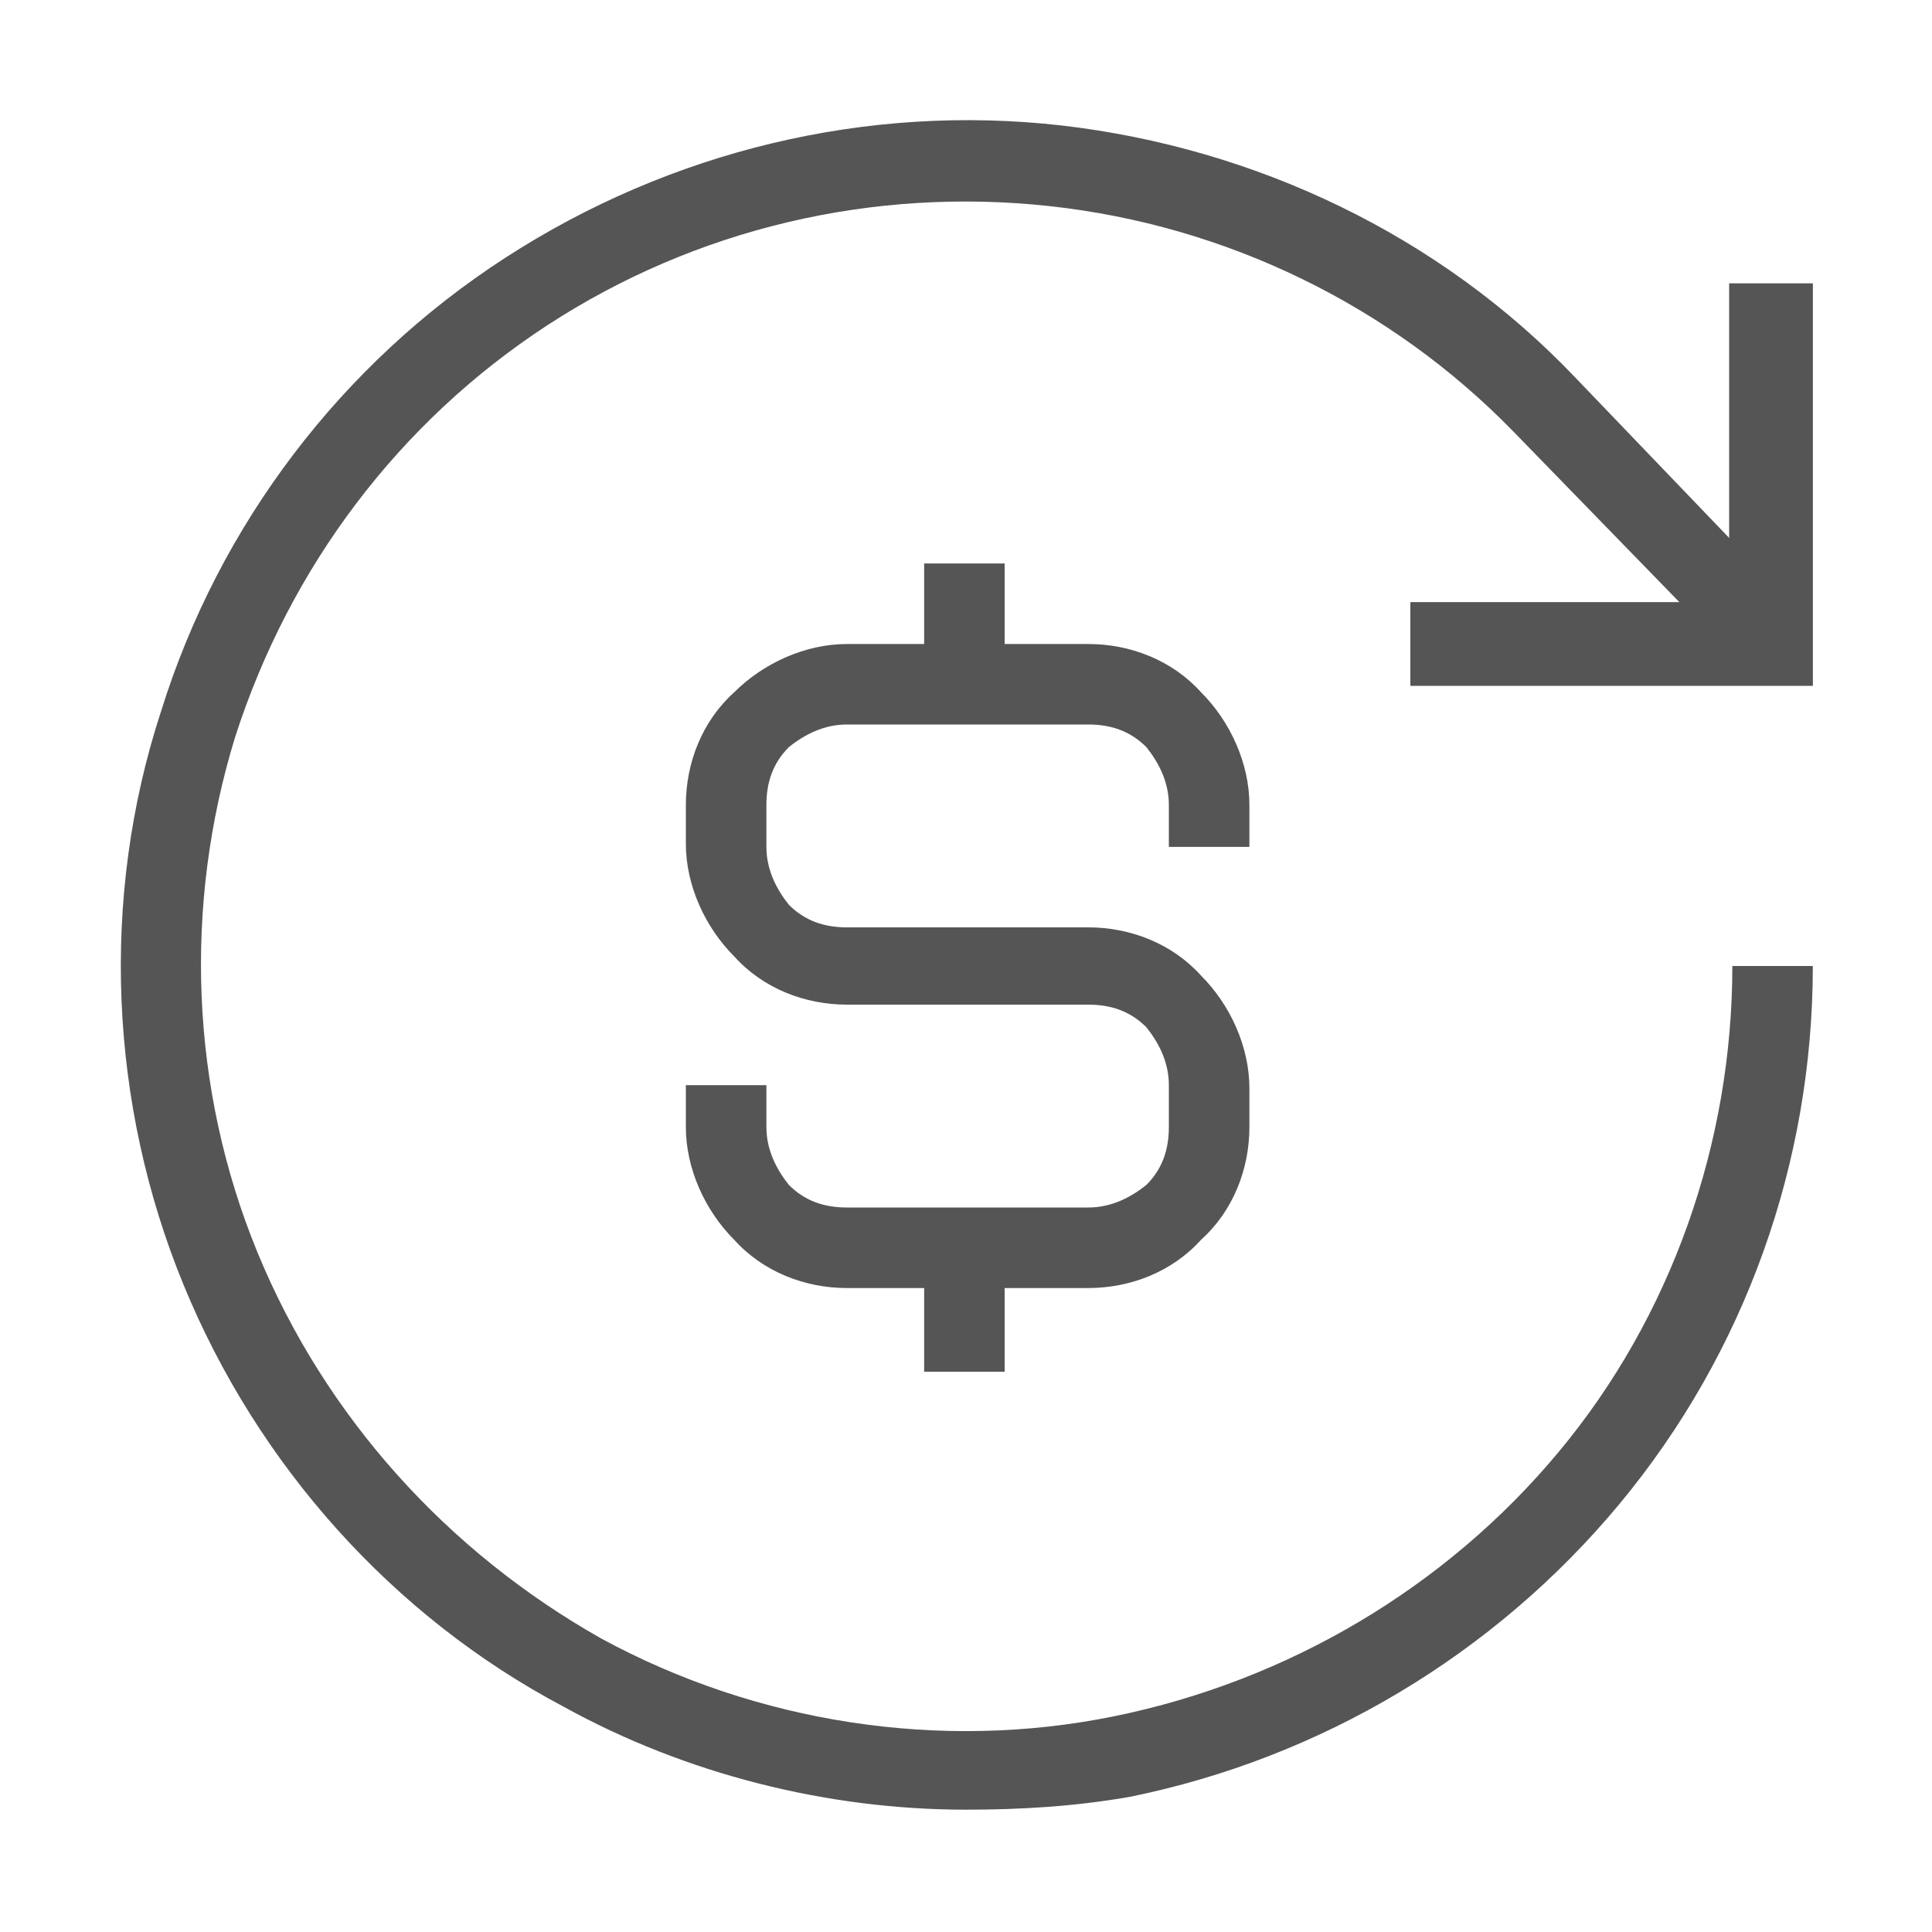
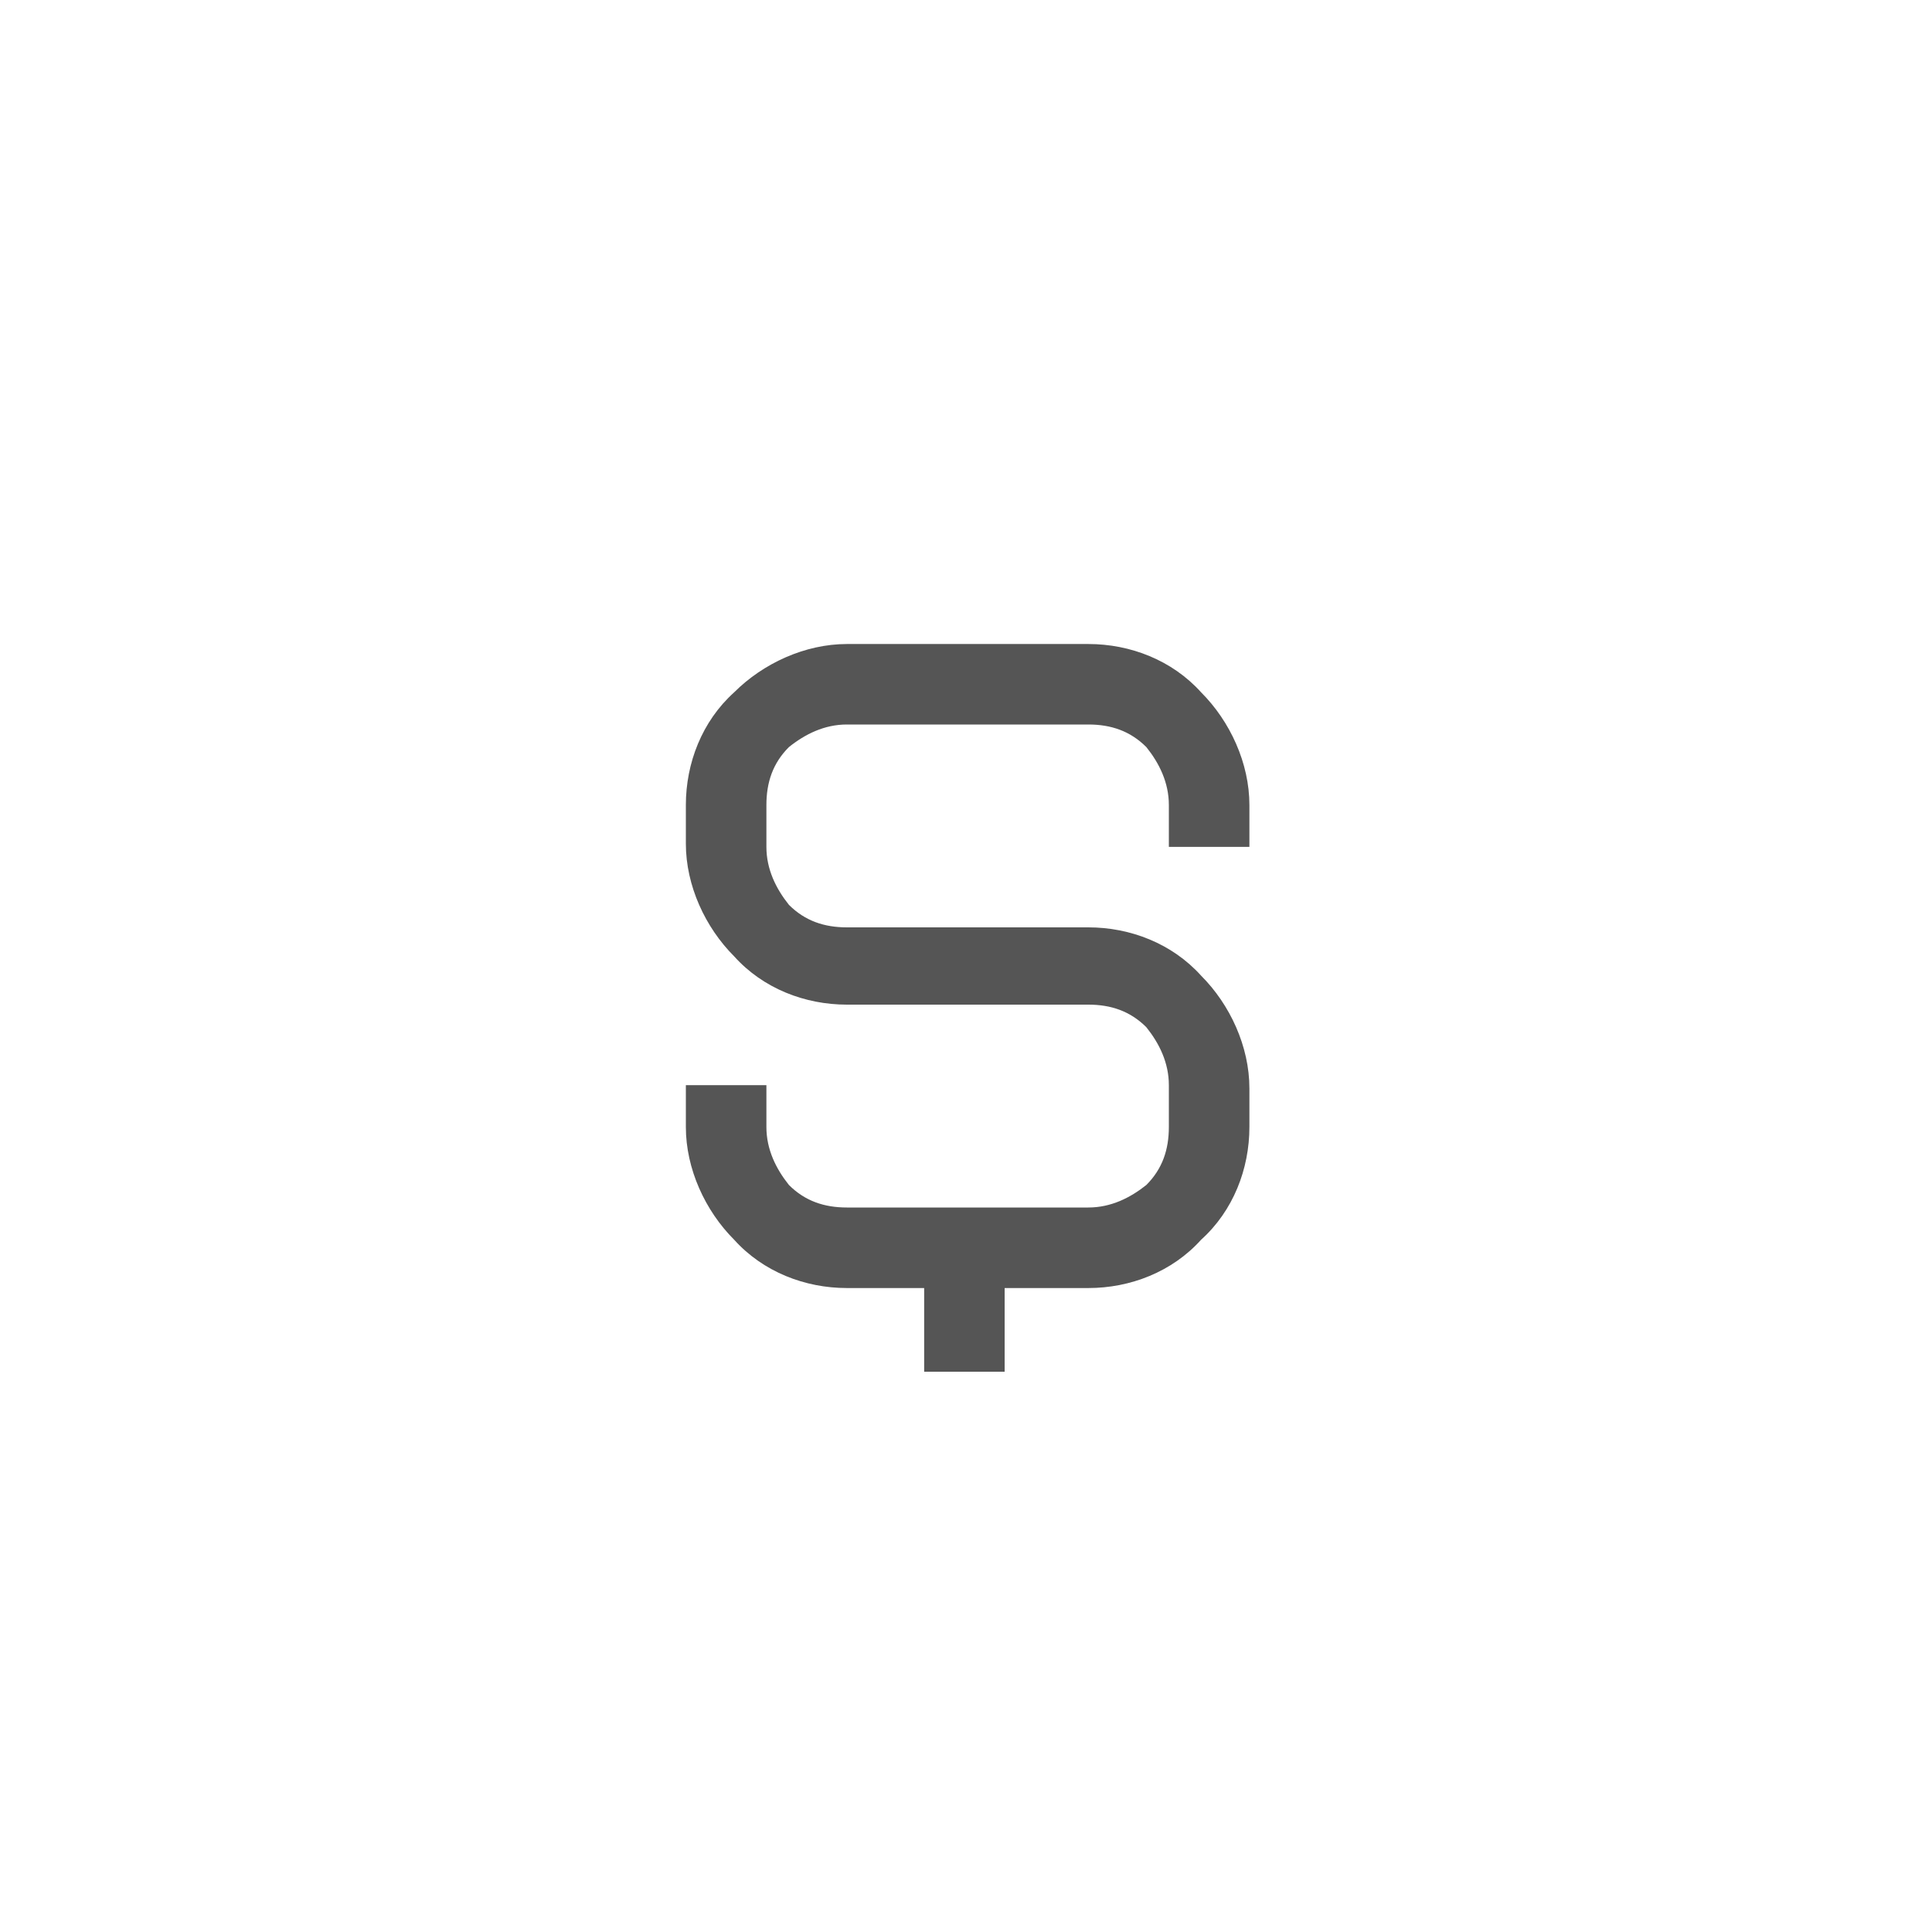
<svg xmlns="http://www.w3.org/2000/svg" width="32" height="32" viewBox="0 0 32 32" fill="none">
-   <path d="M30.027 11.36H23.36V9.973H28.64V4.693H30.027V11.36Z" fill="#555555" />
-   <path d="M15.999 29.974C13.706 29.974 11.36 29.387 9.333 28.267C6.506 26.773 4.266 24.267 3.04 21.28C1.813 18.294 1.653 14.88 2.666 11.787C3.626 8.694 5.653 6.027 8.373 4.267C11.093 2.507 14.346 1.707 17.599 2.08C20.799 2.454 23.84 3.894 26.079 6.24L29.866 10.187L28.906 11.094L25.066 7.147C23.04 5.067 20.32 3.734 17.386 3.414C14.453 3.094 11.52 3.787 9.066 5.387C6.613 6.987 4.8 9.387 3.893 12.213C3.04 14.987 3.146 18.027 4.266 20.747C5.386 23.467 7.413 25.707 9.973 27.147C12.533 28.534 15.573 29.014 18.453 28.427C21.333 27.84 23.946 26.294 25.813 24.053C27.68 21.814 28.693 18.933 28.693 16H30.026C30.026 19.253 28.906 22.4 26.826 24.907C24.746 27.413 21.866 29.12 18.72 29.76C17.813 29.92 16.906 29.974 15.999 29.974Z" fill="#555555" />
  <path d="M15.307 20.693H16.64V22.72H15.307V20.693Z" fill="#555555" />
-   <path d="M15.307 9.333H16.64V11.36H15.307V9.333Z" fill="#555555" />
  <path d="M18.027 21.334H14.027C13.334 21.334 12.64 21.067 12.16 20.534C11.68 20.054 11.36 19.36 11.36 18.667V17.974H12.694V18.667C12.694 19.04 12.854 19.36 13.067 19.627C13.334 19.894 13.654 20 14.027 20H18.027C18.4 20 18.72 19.84 18.987 19.627C19.254 19.36 19.36 19.04 19.36 18.667V17.974C19.36 17.6 19.2 17.28 18.987 17.014C18.72 16.747 18.4 16.64 18.027 16.64H14.027C13.334 16.64 12.64 16.374 12.16 15.84C11.68 15.36 11.36 14.667 11.36 13.974V13.334C11.36 12.64 11.627 11.947 12.16 11.467C12.64 10.987 13.334 10.667 14.027 10.667H18.027C18.72 10.667 19.414 10.934 19.894 11.467C20.374 11.947 20.694 12.64 20.694 13.334V14.027H19.36V13.334C19.36 12.96 19.2 12.64 18.987 12.374C18.72 12.107 18.4 12 18.027 12H14.027C13.654 12 13.334 12.16 13.067 12.374C12.8 12.64 12.694 12.96 12.694 13.334V14.027C12.694 14.4 12.854 14.72 13.067 14.987C13.334 15.254 13.654 15.36 14.027 15.36H18.027C18.72 15.36 19.414 15.627 19.894 16.16C20.374 16.64 20.694 17.334 20.694 18.027V18.667C20.694 19.36 20.427 20.054 19.894 20.534C19.414 21.067 18.72 21.334 18.027 21.334Z" fill="#555555" />
</svg>